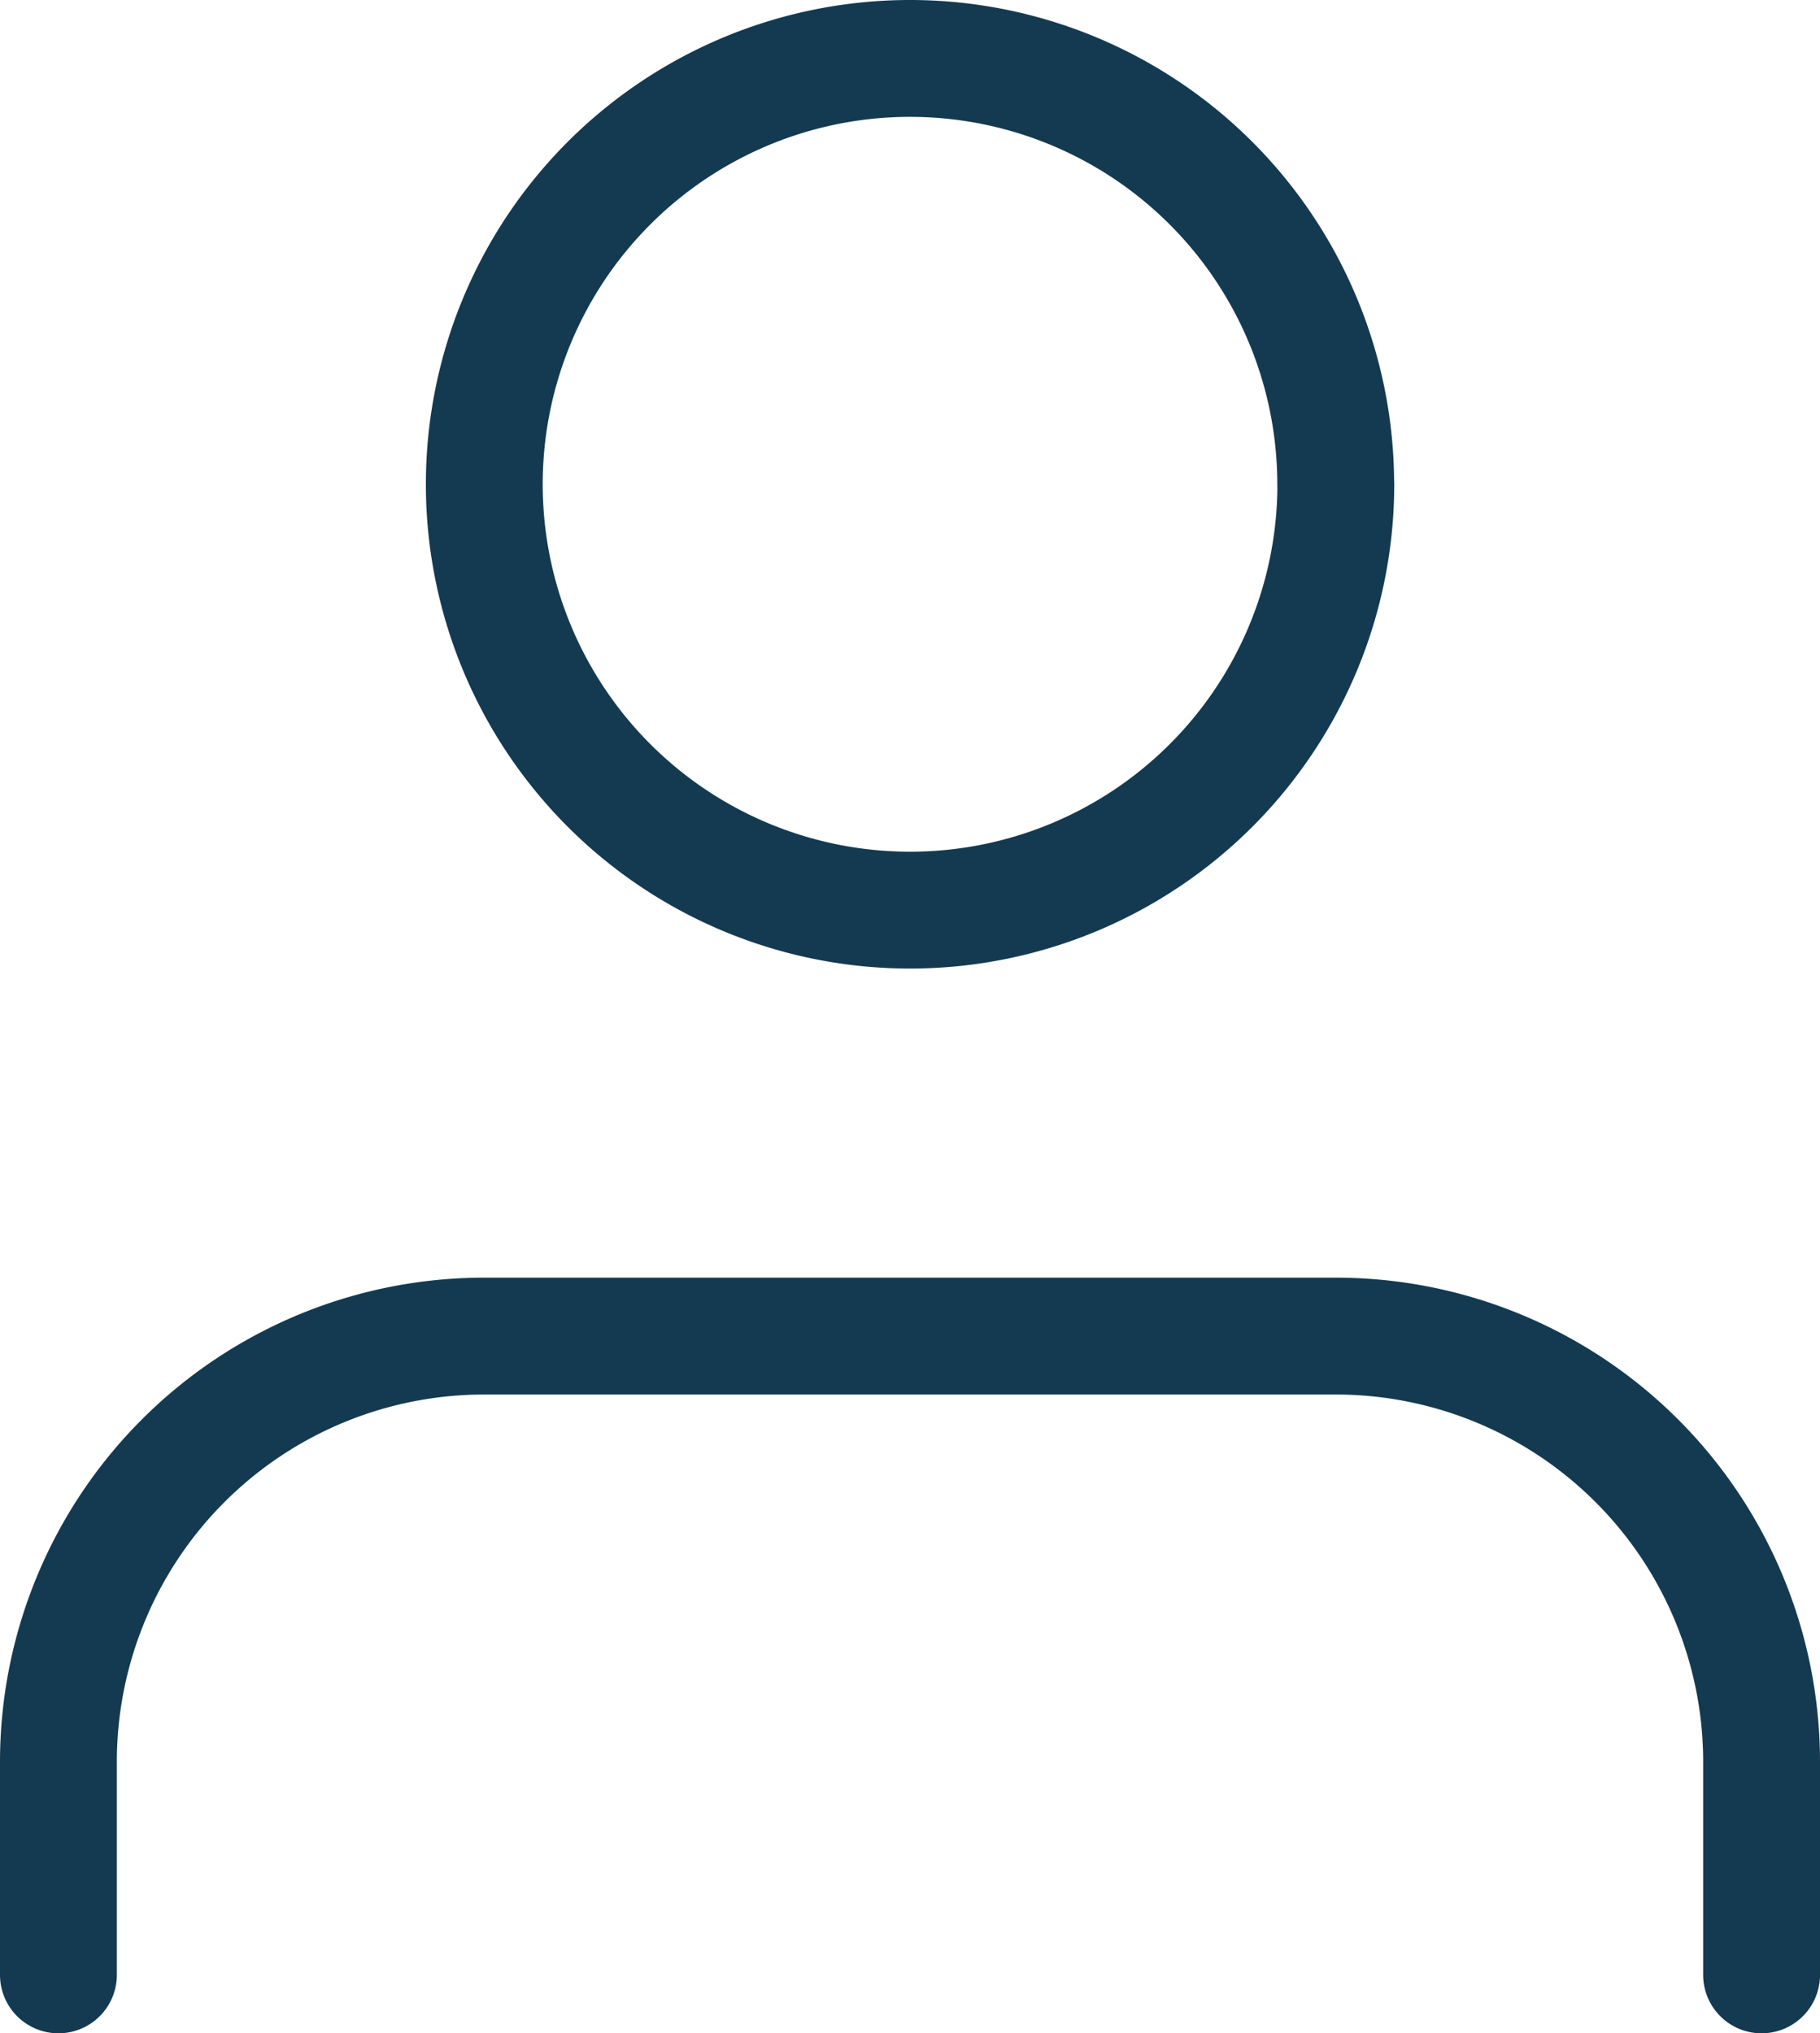
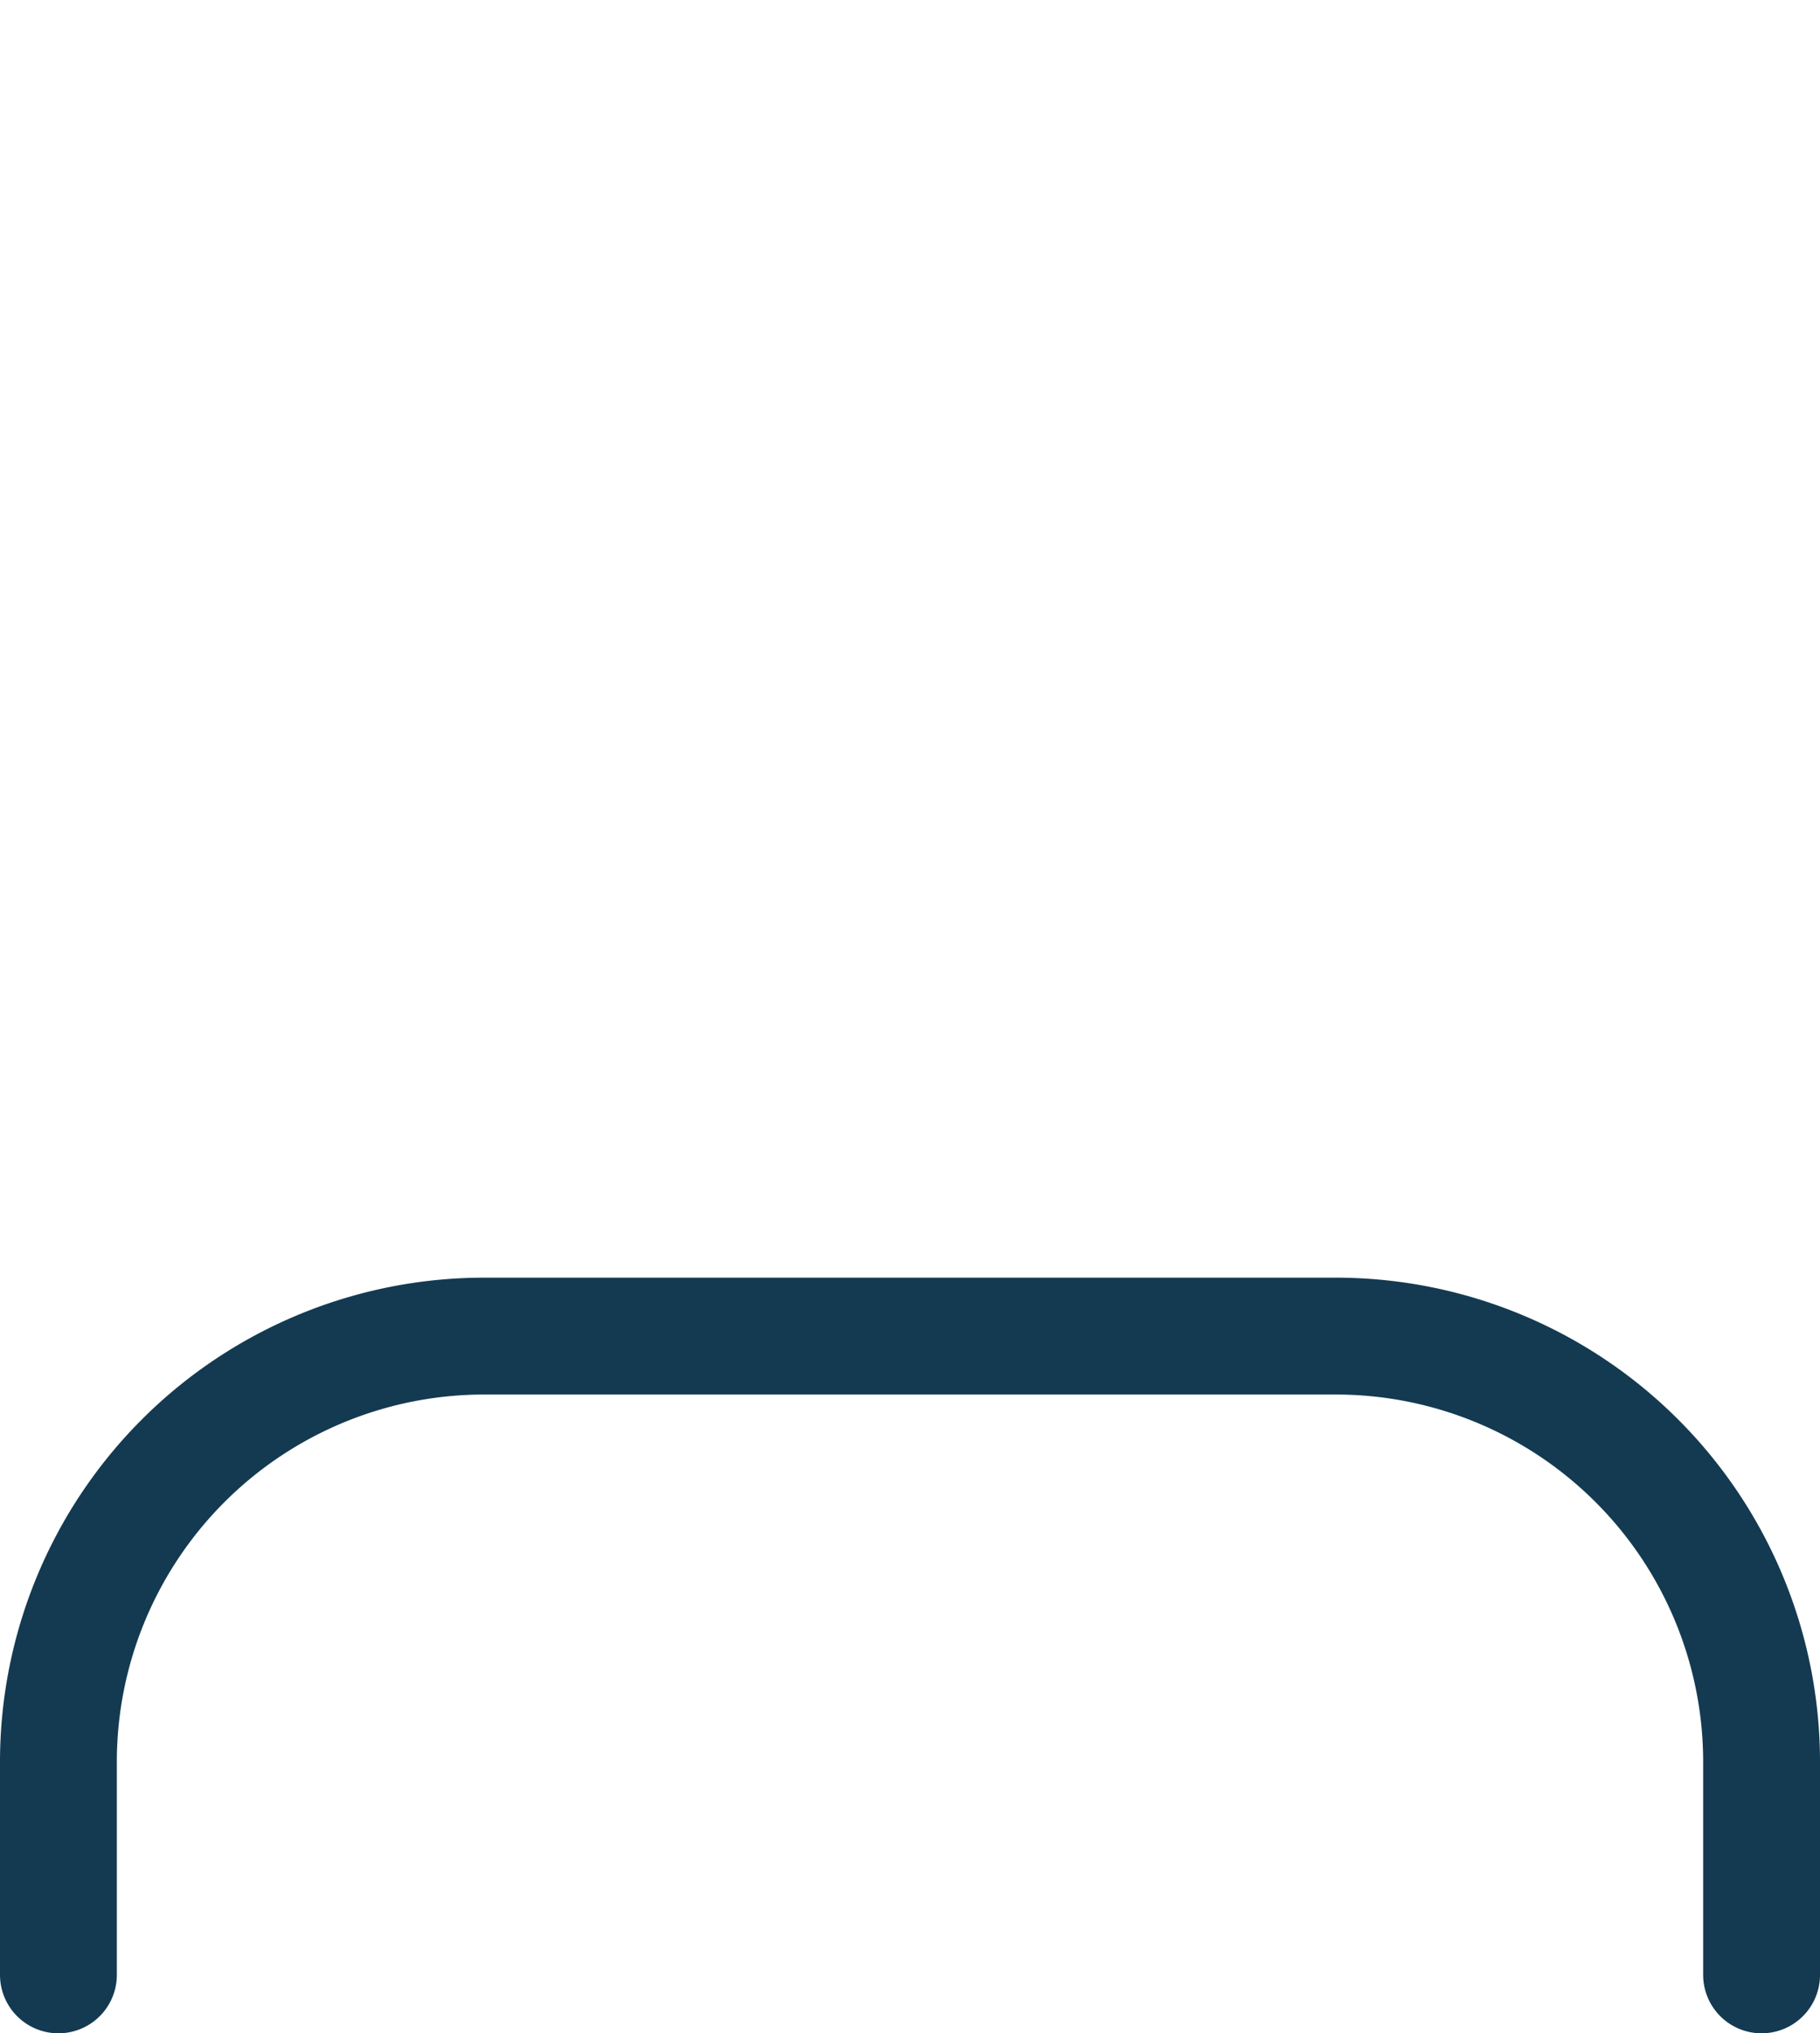
<svg xmlns="http://www.w3.org/2000/svg" width="15.577" height="17.399" viewBox="0 0 15.577 17.399">
  <g id="Icon_feather-user" data-name="Icon feather-user" transform="translate(-5.5 -4)">
    <path id="Path_35" data-name="Path 35" d="M20.577,27.966V26.144A3.644,3.644,0,0,0,16.933,22.5H9.644A3.644,3.644,0,0,0,6,26.144v1.822" transform="translate(0 -7.067)" fill="none" stroke="#143a51" stroke-linecap="round" stroke-linejoin="round" stroke-width="1" />
-     <path id="Path_36" data-name="Path 36" d="M19.289,8.144A3.644,3.644,0,1,1,15.644,4.5a3.644,3.644,0,0,1,3.644,3.644Z" transform="translate(-2.356)" fill="none" stroke="#143a51" stroke-linecap="round" stroke-linejoin="round" stroke-width="1" />
  </g>
</svg>